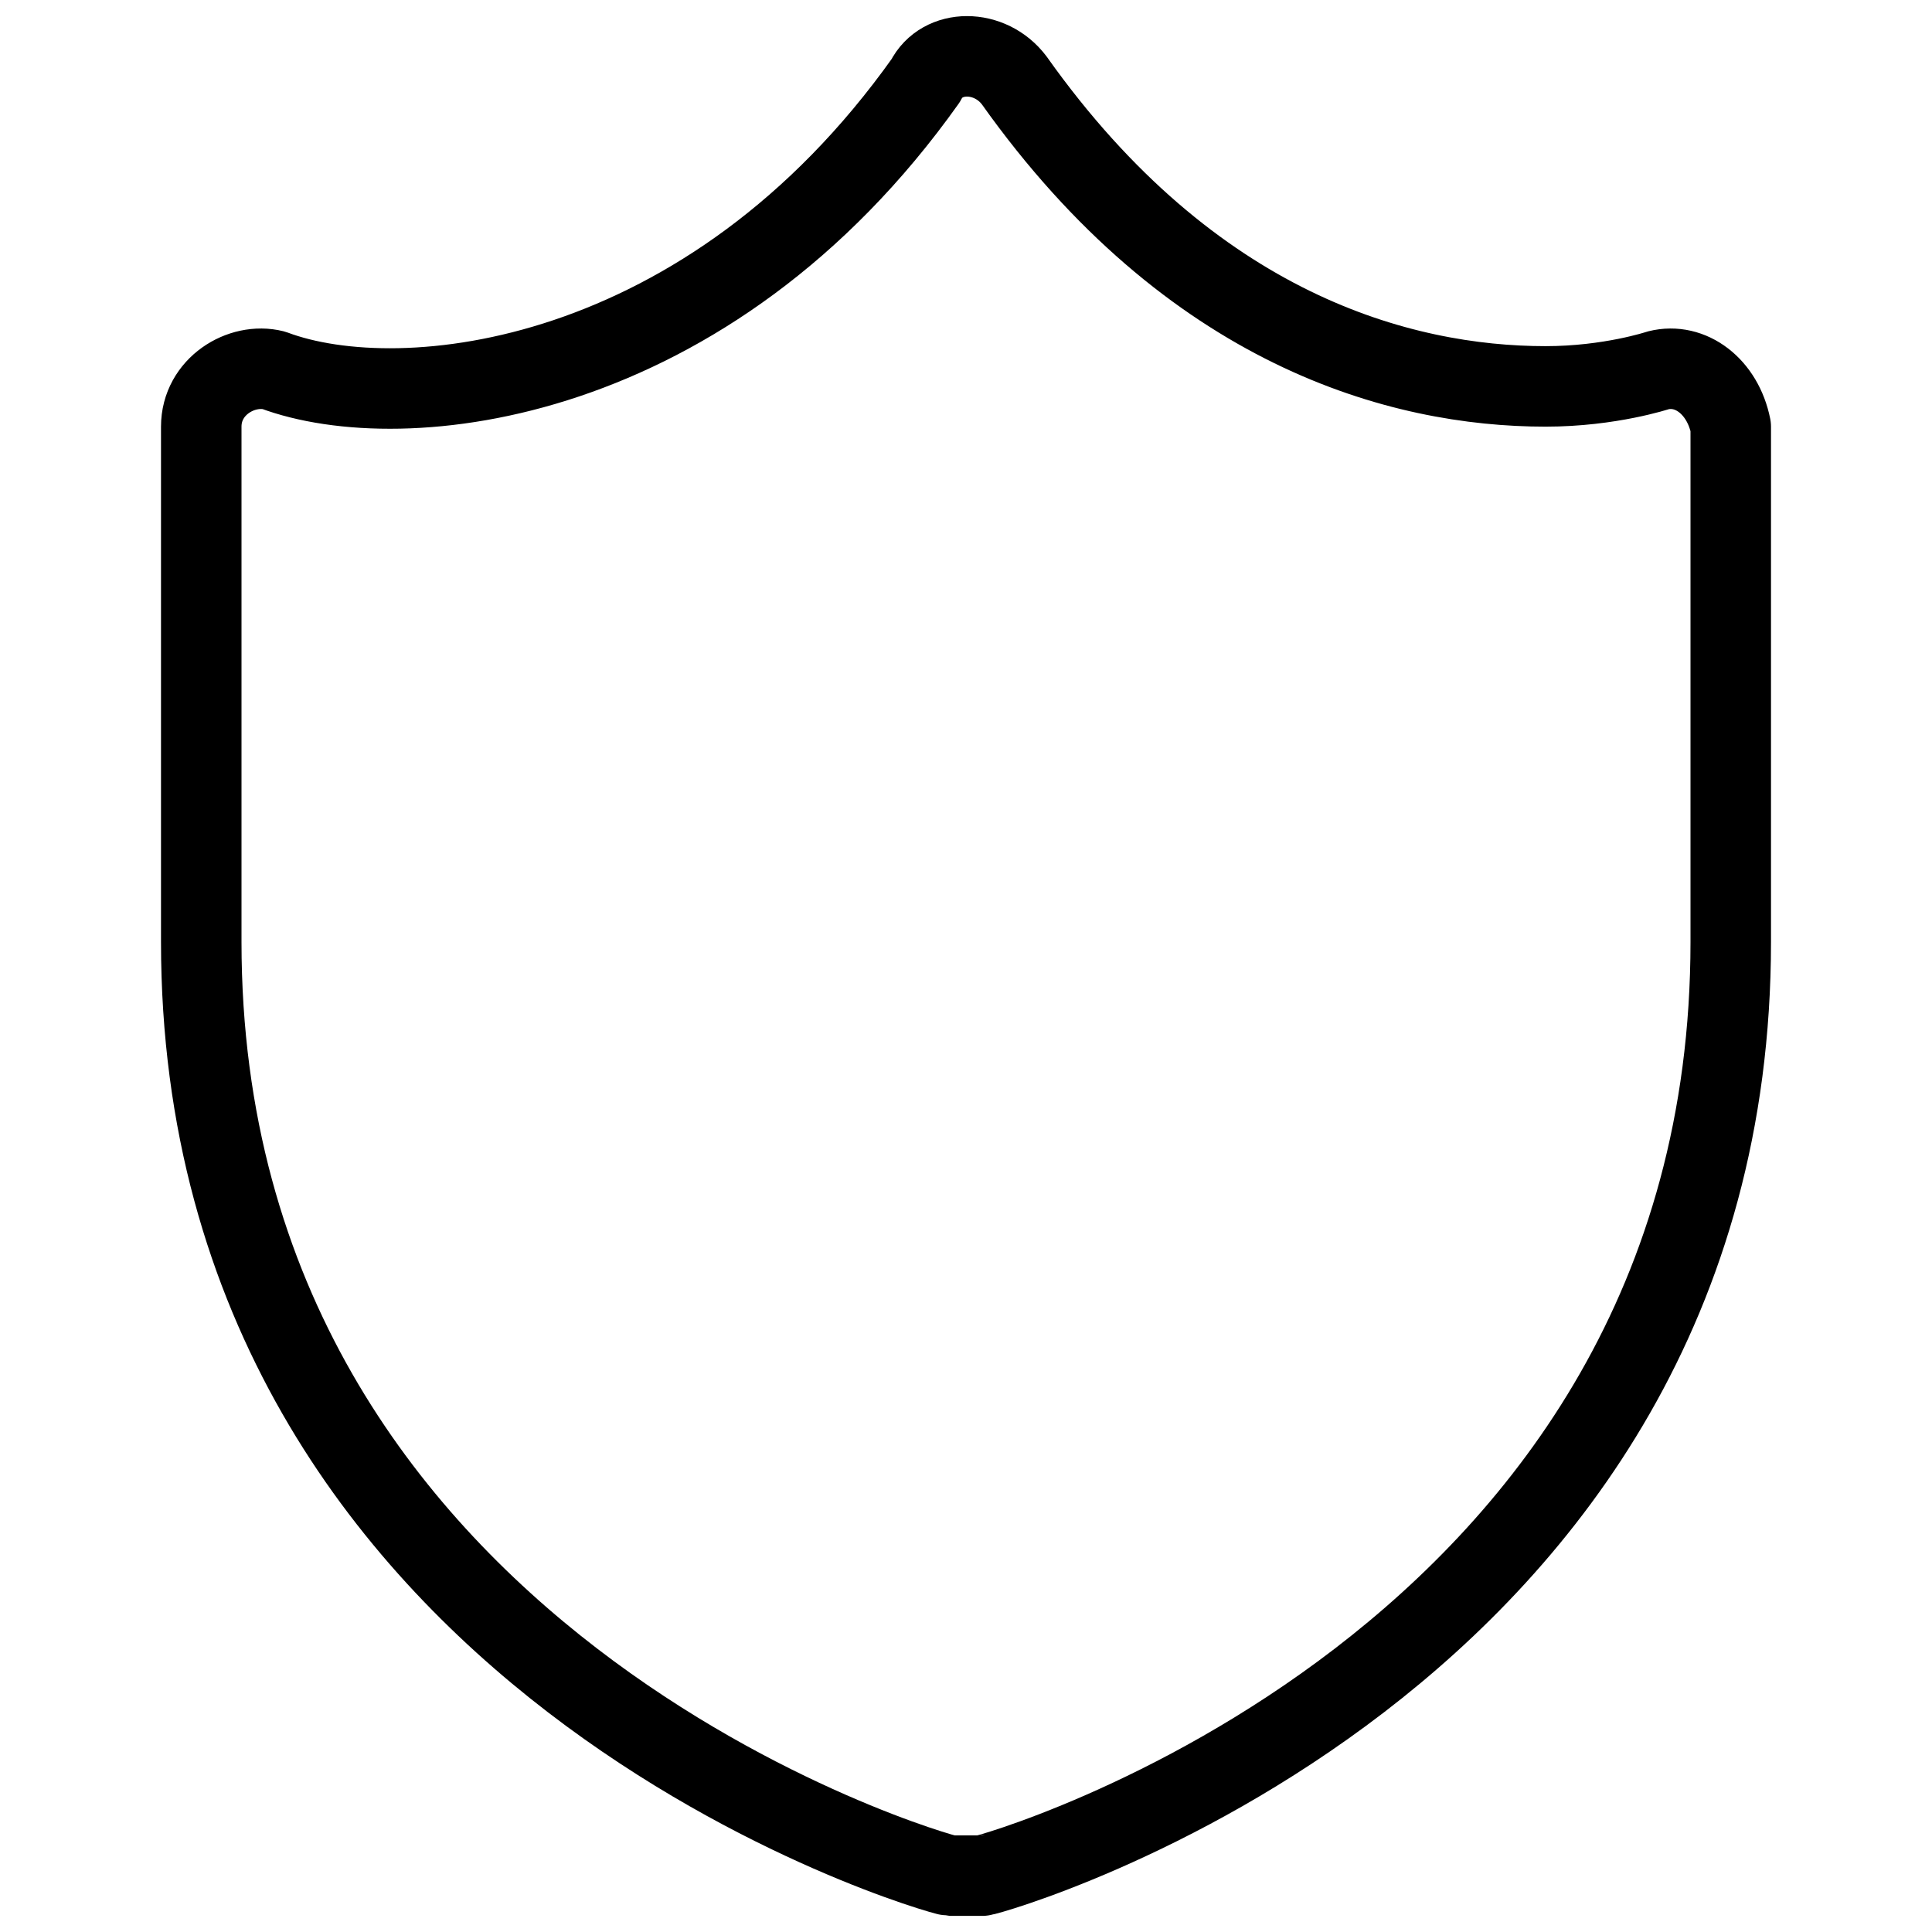
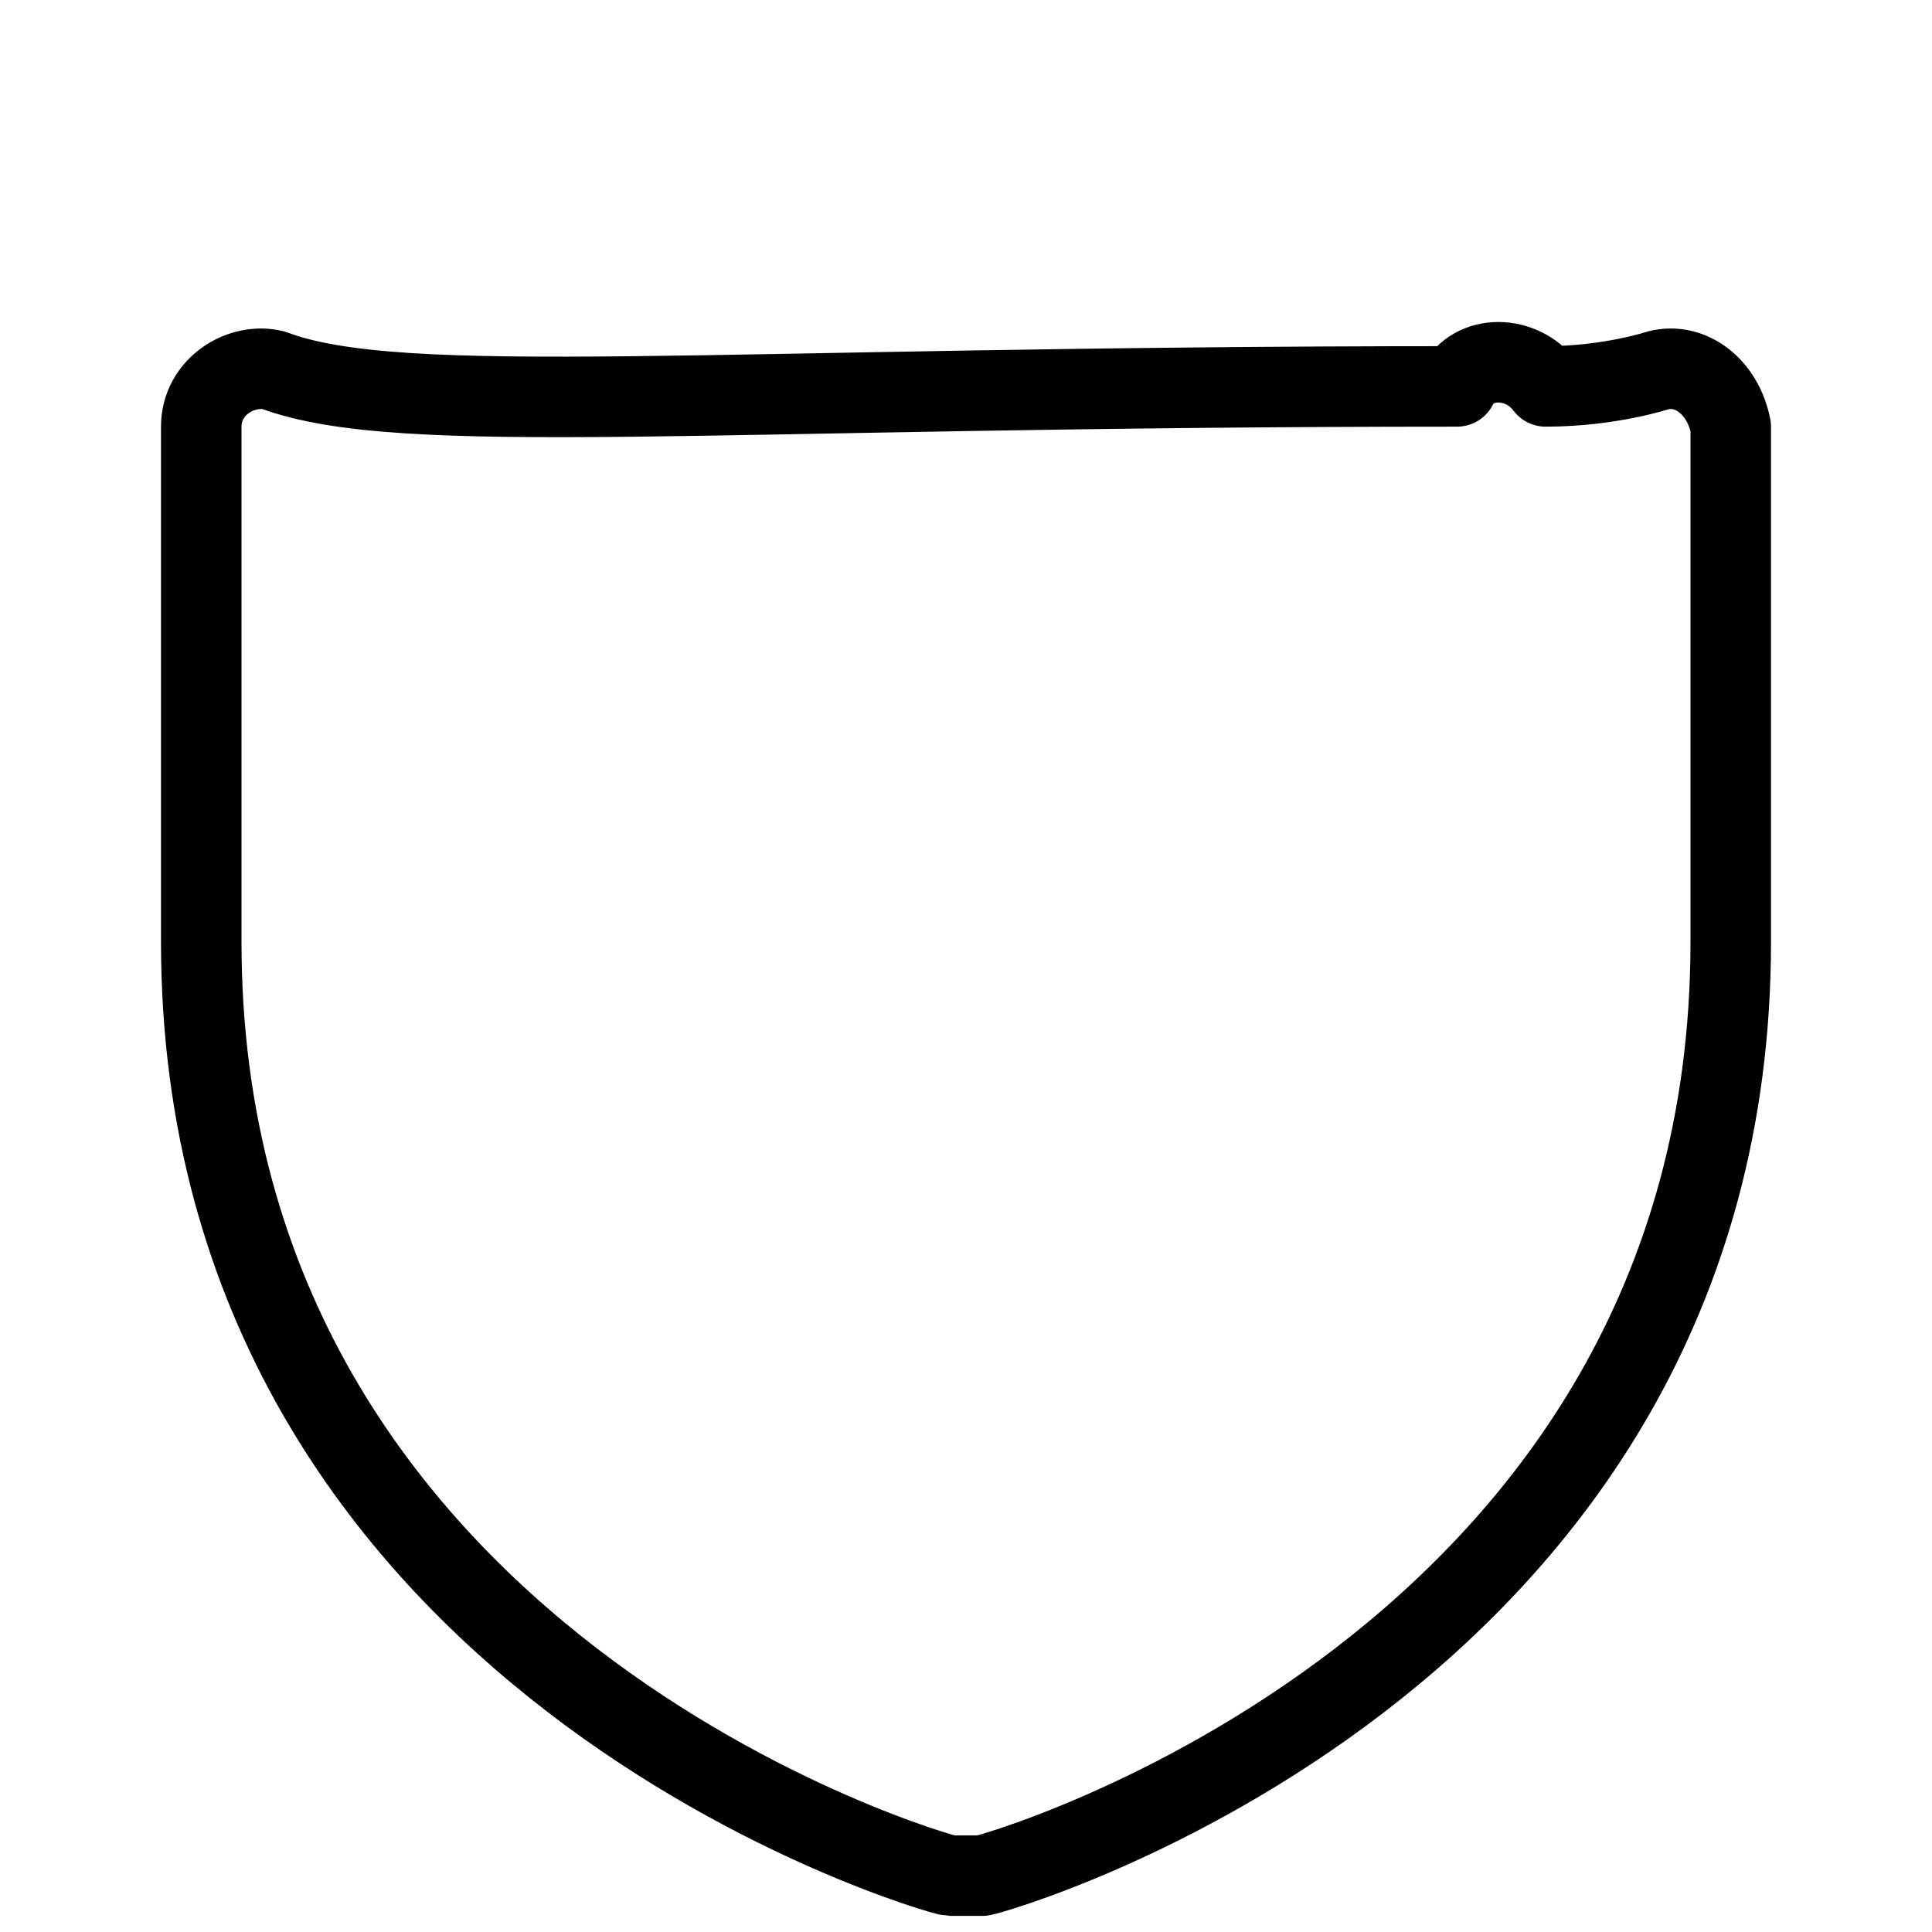
<svg xmlns="http://www.w3.org/2000/svg" version="1.1" id="Layer_1" x="0px" y="0px" width="24px" height="24px" viewBox="0 0 24 24" style="enable-background:new 0 0 24 24;" xml:space="preserve">
  <style type="text/css">
	.st0{fill:none;stroke:#000000;stroke-linecap:round;stroke-linejoin:round;stroke-miterlimit:10;}
</style>
  <g>
-     <path class="st0" d="M20.6,4.6c0,0-0.6,0.2-1.4,0.2c-1.8,0-4.4-0.7-6.6-3.8c-0.3-0.4-0.9-0.4-1.1,0C8.8,4.8,5,5.2,3.4,4.6   C3,4.5,2.5,4.8,2.5,5.3v6.4c0,9,9.2,11.6,9.3,11.6c0.1,0,0.1,0,0.2,0c0.1,0,0.1,0,0.2,0c0.1,0,9.3-2.6,9.3-11.6V5.3   C21.4,4.8,21,4.5,20.6,4.6z" />
+     <path class="st0" d="M20.6,4.6c0,0-0.6,0.2-1.4,0.2c-0.3-0.4-0.9-0.4-1.1,0C8.8,4.8,5,5.2,3.4,4.6   C3,4.5,2.5,4.8,2.5,5.3v6.4c0,9,9.2,11.6,9.3,11.6c0.1,0,0.1,0,0.2,0c0.1,0,0.1,0,0.2,0c0.1,0,9.3-2.6,9.3-11.6V5.3   C21.4,4.8,21,4.5,20.6,4.6z" />
  </g>
</svg>